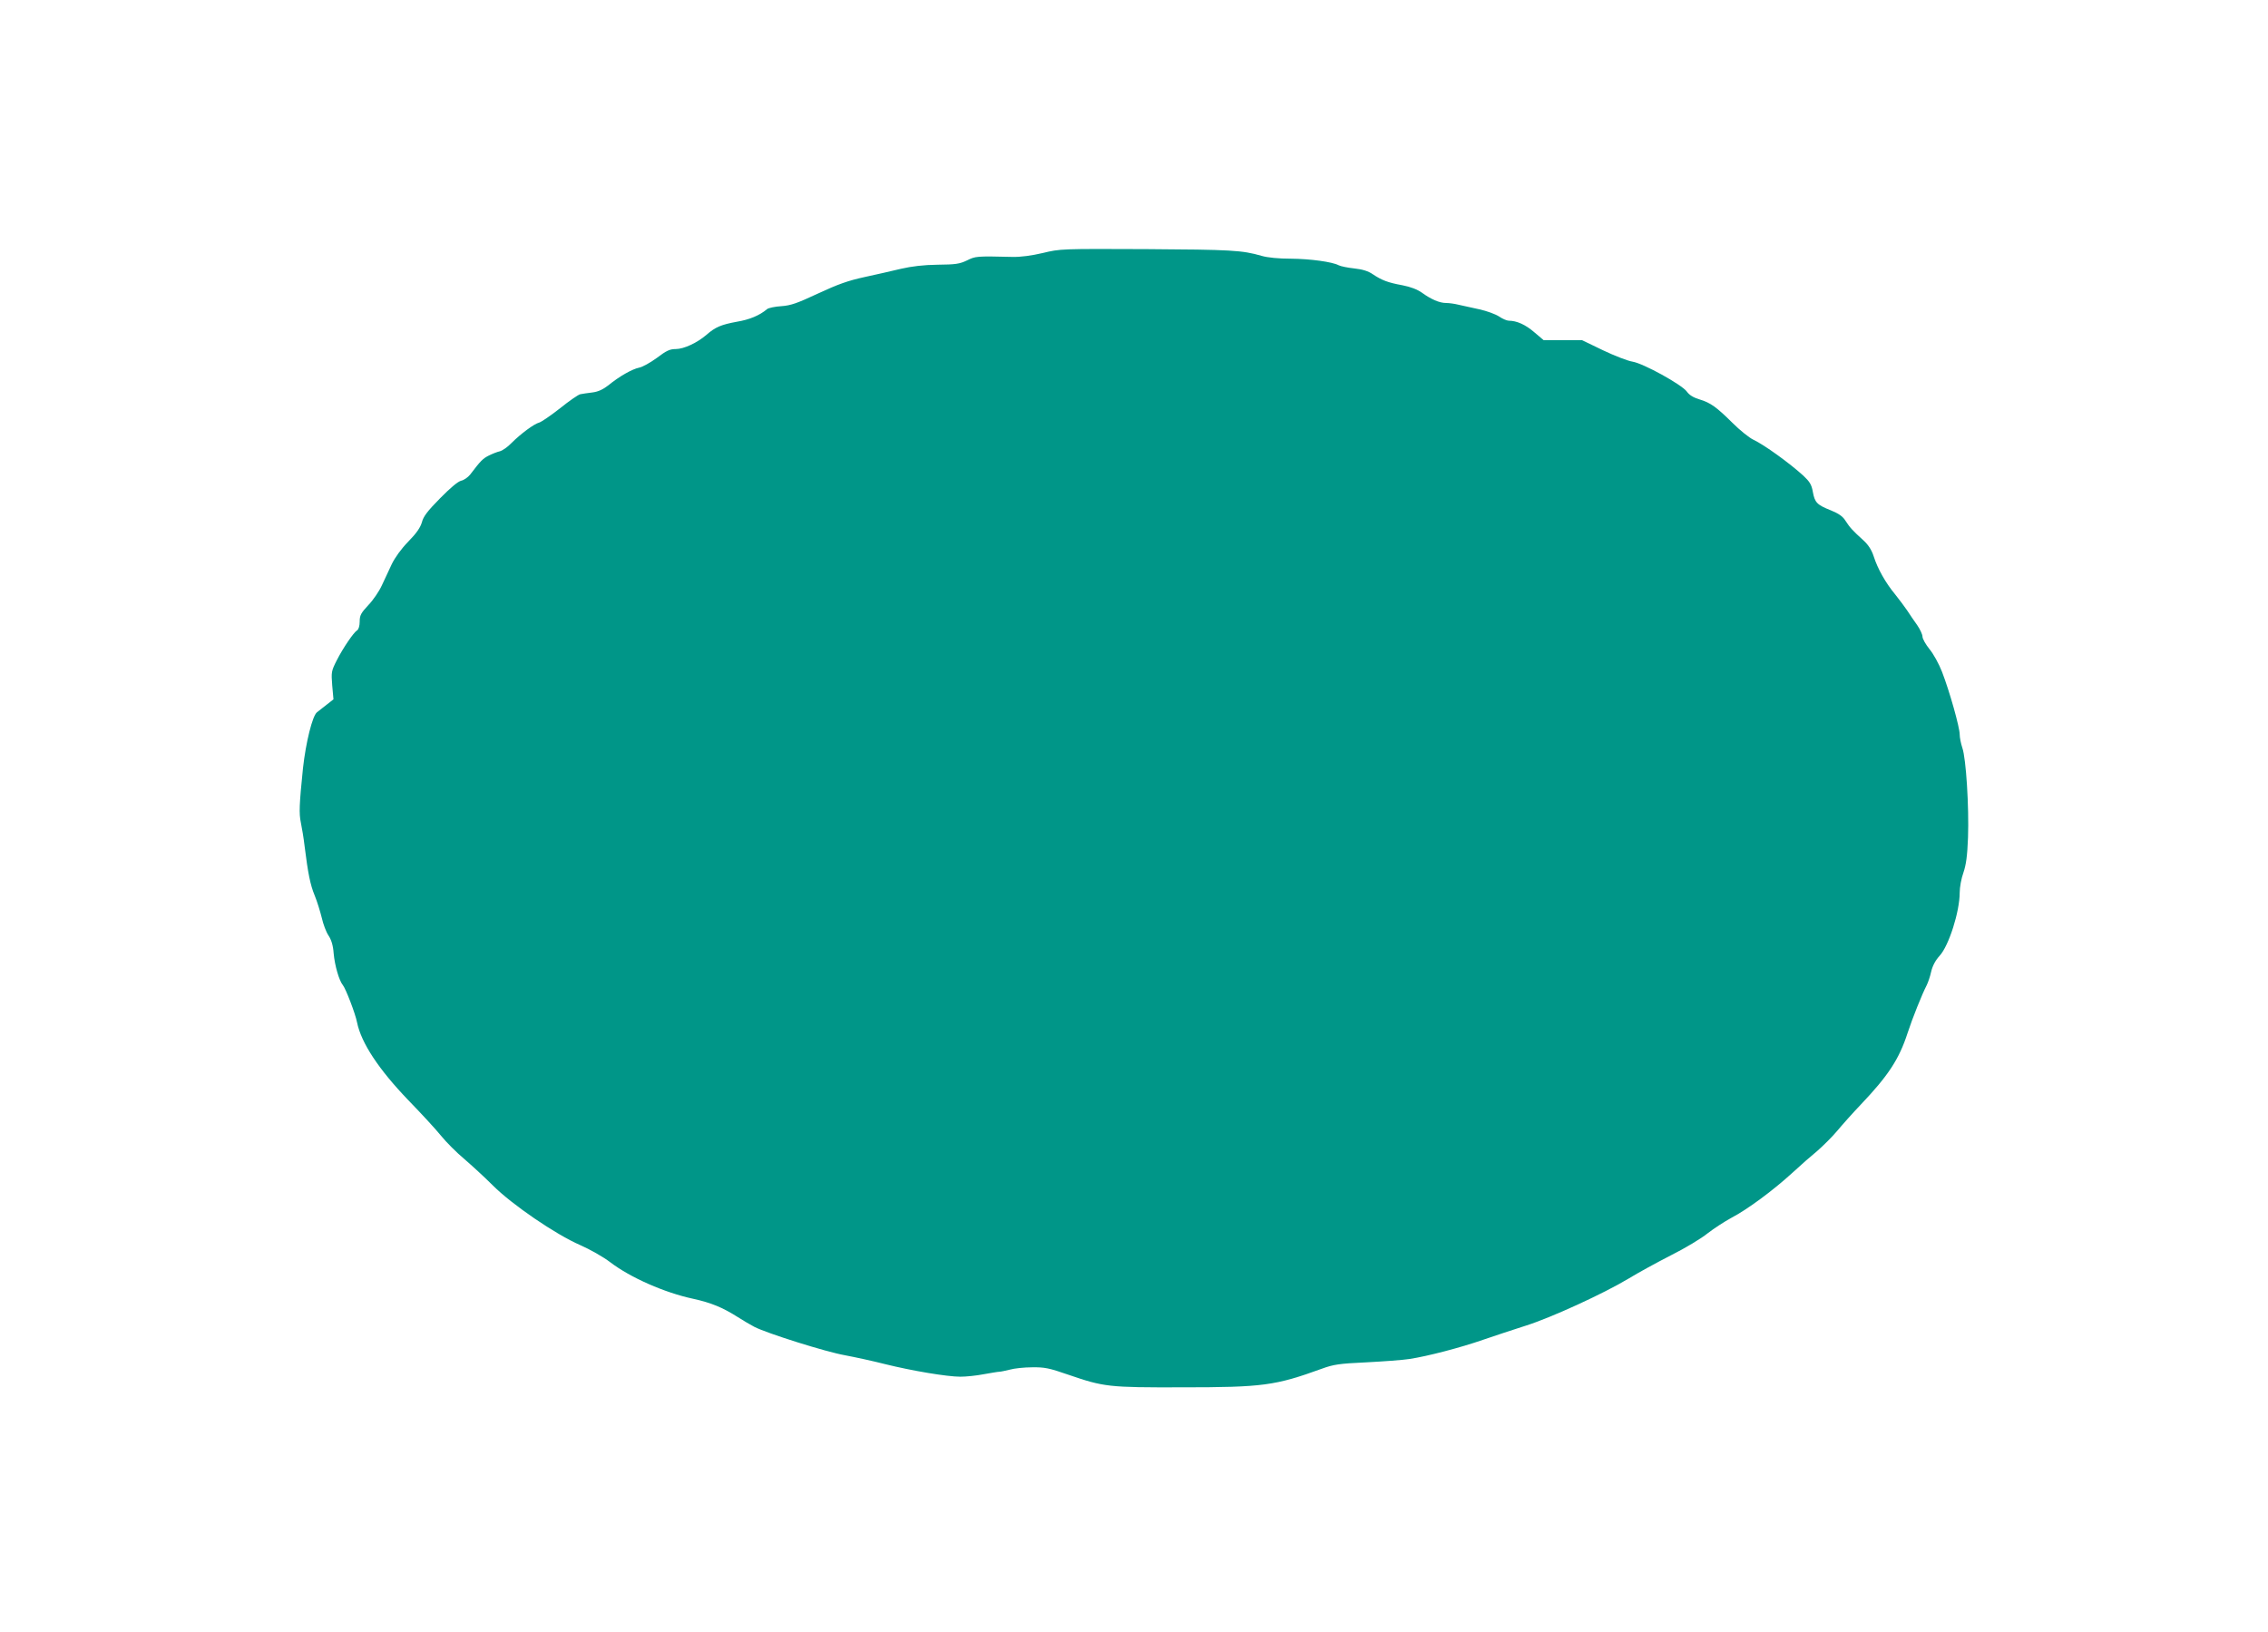
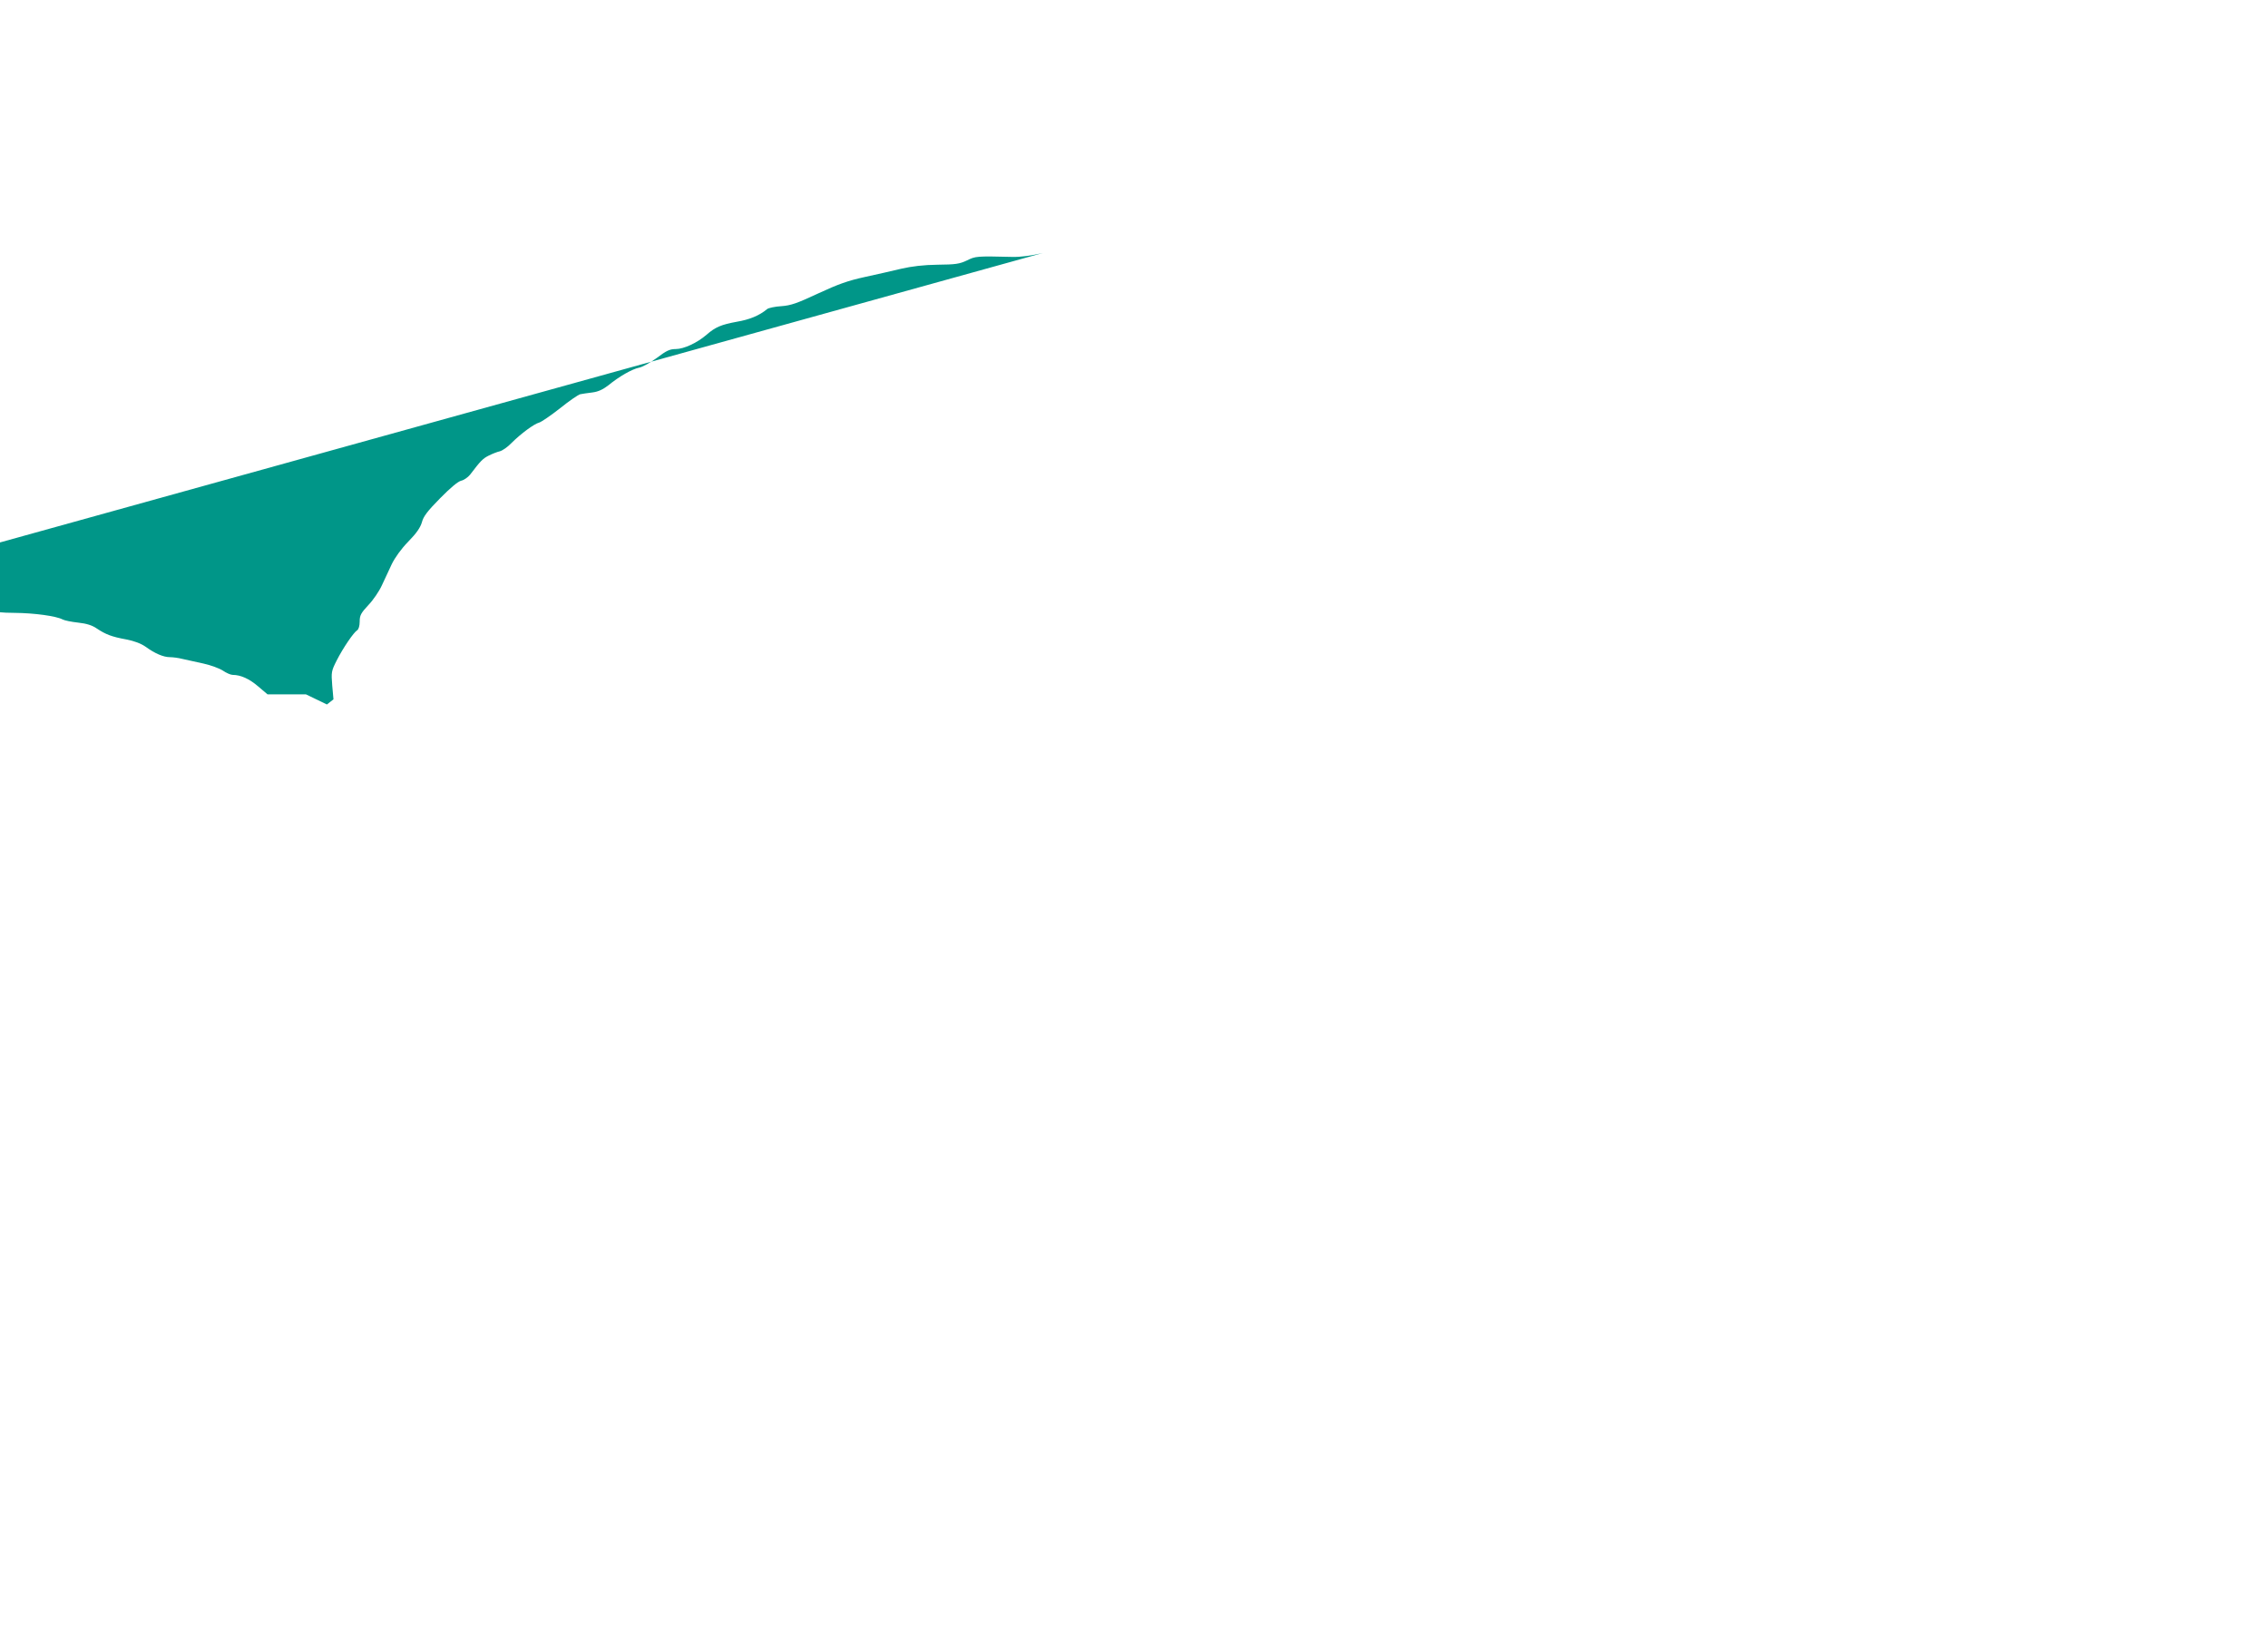
<svg xmlns="http://www.w3.org/2000/svg" version="1.0" width="1280pt" height="921pt" viewBox="0 0 1280 921" preserveAspectRatio="xMidYMid meet">
  <g transform="translate(0,921) scale(0.1,-0.1)" fill="#009688" stroke="none">
-     <path d="M5885 7782 c-64 -15 -125 -23 -170 -22 -207 5 -209 4 -258 -20 -42 -20 -65 -23 -165 -24 -80 -1 -146 -9 -207 -23 -49 -12 -143 -33 -207 -47 -92 -20 -148 -40 -260 -92 -120 -56 -154 -68 -208 -72 -36 -2 -72 -10 -80 -16 -44 -37 -100 -60 -172 -72 -87 -16 -121 -30 -170 -73 -53 -46 -129 -81 -174 -81 -34 0 -53 -9 -107 -50 -37 -27 -82 -52 -100 -55 -39 -8 -112 -49 -174 -100 -30 -23 -57 -36 -90 -40 -27 -3 -57 -8 -68 -10 -11 -2 -63 -38 -114 -79 -52 -41 -105 -77 -118 -81 -28 -7 -103 -62 -157 -116 -21 -22 -50 -42 -65 -46 -14 -3 -42 -14 -62 -24 -34 -17 -46 -29 -106 -108 -12 -15 -35 -31 -50 -34 -18 -4 -61 -40 -119 -99 -71 -72 -95 -103 -103 -136 -9 -30 -30 -61 -77 -109 -40 -41 -75 -90 -93 -127 -16 -34 -41 -88 -56 -120 -15 -33 -49 -83 -76 -111 -42 -45 -49 -58 -49 -93 0 -24 -6 -44 -14 -49 -20 -12 -80 -100 -116 -171 -30 -59 -31 -66 -25 -141 l7 -78 -37 -29 c-20 -16 -46 -36 -56 -44 -26 -20 -63 -171 -79 -315 -21 -205 -23 -256 -12 -308 6 -29 16 -88 21 -132 19 -153 32 -219 57 -279 14 -34 31 -90 40 -126 8 -36 25 -81 38 -100 16 -24 26 -56 29 -100 6 -69 31 -155 52 -180 16 -19 71 -162 80 -210 24 -117 122 -265 290 -440 72 -74 155 -164 184 -200 29 -36 88 -95 131 -131 43 -37 116 -104 162 -150 108 -108 354 -276 492 -336 55 -24 131 -67 170 -97 114 -87 308 -172 467 -206 101 -22 167 -49 252 -103 31 -20 74 -45 95 -56 73 -37 403 -141 511 -160 58 -11 160 -33 226 -50 153 -38 351 -71 425 -71 32 0 91 6 132 14 40 7 80 14 88 14 8 0 35 6 60 12 25 7 81 13 125 13 70 1 96 -4 205 -42 201 -69 227 -72 640 -71 459 0 528 10 790 105 66 24 97 29 250 36 96 5 207 13 245 19 99 15 285 63 417 109 62 21 169 57 239 79 143 45 439 181 579 265 52 32 160 91 240 132 80 40 173 96 207 124 35 27 96 67 135 88 90 47 236 155 344 254 44 41 107 96 140 123 32 28 84 79 114 115 30 36 89 102 131 146 156 164 217 257 265 405 27 83 82 220 108 270 7 14 19 48 25 76 8 34 25 65 48 90 52 57 113 249 113 356 0 30 9 80 21 113 15 44 22 93 26 199 6 172 -11 445 -32 505 -8 24 -15 58 -15 76 0 40 -57 243 -100 354 -17 44 -49 102 -71 128 -21 26 -39 58 -39 70 0 12 -14 42 -30 65 -17 24 -42 60 -56 82 -14 21 -45 62 -68 91 -54 65 -99 145 -121 214 -12 37 -30 65 -57 90 -64 58 -78 74 -102 111 -16 26 -38 41 -84 60 -78 31 -90 44 -101 105 -7 40 -18 57 -53 90 -79 72 -222 175 -282 203 -25 12 -78 55 -118 95 -91 90 -124 114 -187 133 -33 10 -57 24 -71 44 -28 39 -245 159 -307 169 -26 4 -101 33 -166 64 l-118 57 -109 0 -108 0 -53 45 c-50 43 -99 65 -144 65 -11 0 -36 11 -55 24 -20 13 -69 31 -110 40 -41 9 -94 21 -118 26 -23 6 -55 10 -71 10 -37 0 -85 21 -136 58 -27 19 -64 33 -110 42 -82 15 -116 28 -167 62 -26 18 -58 28 -105 33 -37 4 -77 12 -88 18 -36 19 -158 36 -270 37 -68 0 -131 6 -165 16 -110 32 -173 35 -650 38 -482 2 -486 2 -585 -22z" />
+     <path d="M5885 7782 c-64 -15 -125 -23 -170 -22 -207 5 -209 4 -258 -20 -42 -20 -65 -23 -165 -24 -80 -1 -146 -9 -207 -23 -49 -12 -143 -33 -207 -47 -92 -20 -148 -40 -260 -92 -120 -56 -154 -68 -208 -72 -36 -2 -72 -10 -80 -16 -44 -37 -100 -60 -172 -72 -87 -16 -121 -30 -170 -73 -53 -46 -129 -81 -174 -81 -34 0 -53 -9 -107 -50 -37 -27 -82 -52 -100 -55 -39 -8 -112 -49 -174 -100 -30 -23 -57 -36 -90 -40 -27 -3 -57 -8 -68 -10 -11 -2 -63 -38 -114 -79 -52 -41 -105 -77 -118 -81 -28 -7 -103 -62 -157 -116 -21 -22 -50 -42 -65 -46 -14 -3 -42 -14 -62 -24 -34 -17 -46 -29 -106 -108 -12 -15 -35 -31 -50 -34 -18 -4 -61 -40 -119 -99 -71 -72 -95 -103 -103 -136 -9 -30 -30 -61 -77 -109 -40 -41 -75 -90 -93 -127 -16 -34 -41 -88 -56 -120 -15 -33 -49 -83 -76 -111 -42 -45 -49 -58 -49 -93 0 -24 -6 -44 -14 -49 -20 -12 -80 -100 -116 -171 -30 -59 -31 -66 -25 -141 l7 -78 -37 -29 l-118 57 -109 0 -108 0 -53 45 c-50 43 -99 65 -144 65 -11 0 -36 11 -55 24 -20 13 -69 31 -110 40 -41 9 -94 21 -118 26 -23 6 -55 10 -71 10 -37 0 -85 21 -136 58 -27 19 -64 33 -110 42 -82 15 -116 28 -167 62 -26 18 -58 28 -105 33 -37 4 -77 12 -88 18 -36 19 -158 36 -270 37 -68 0 -131 6 -165 16 -110 32 -173 35 -650 38 -482 2 -486 2 -585 -22z" />
  </g>
</svg>